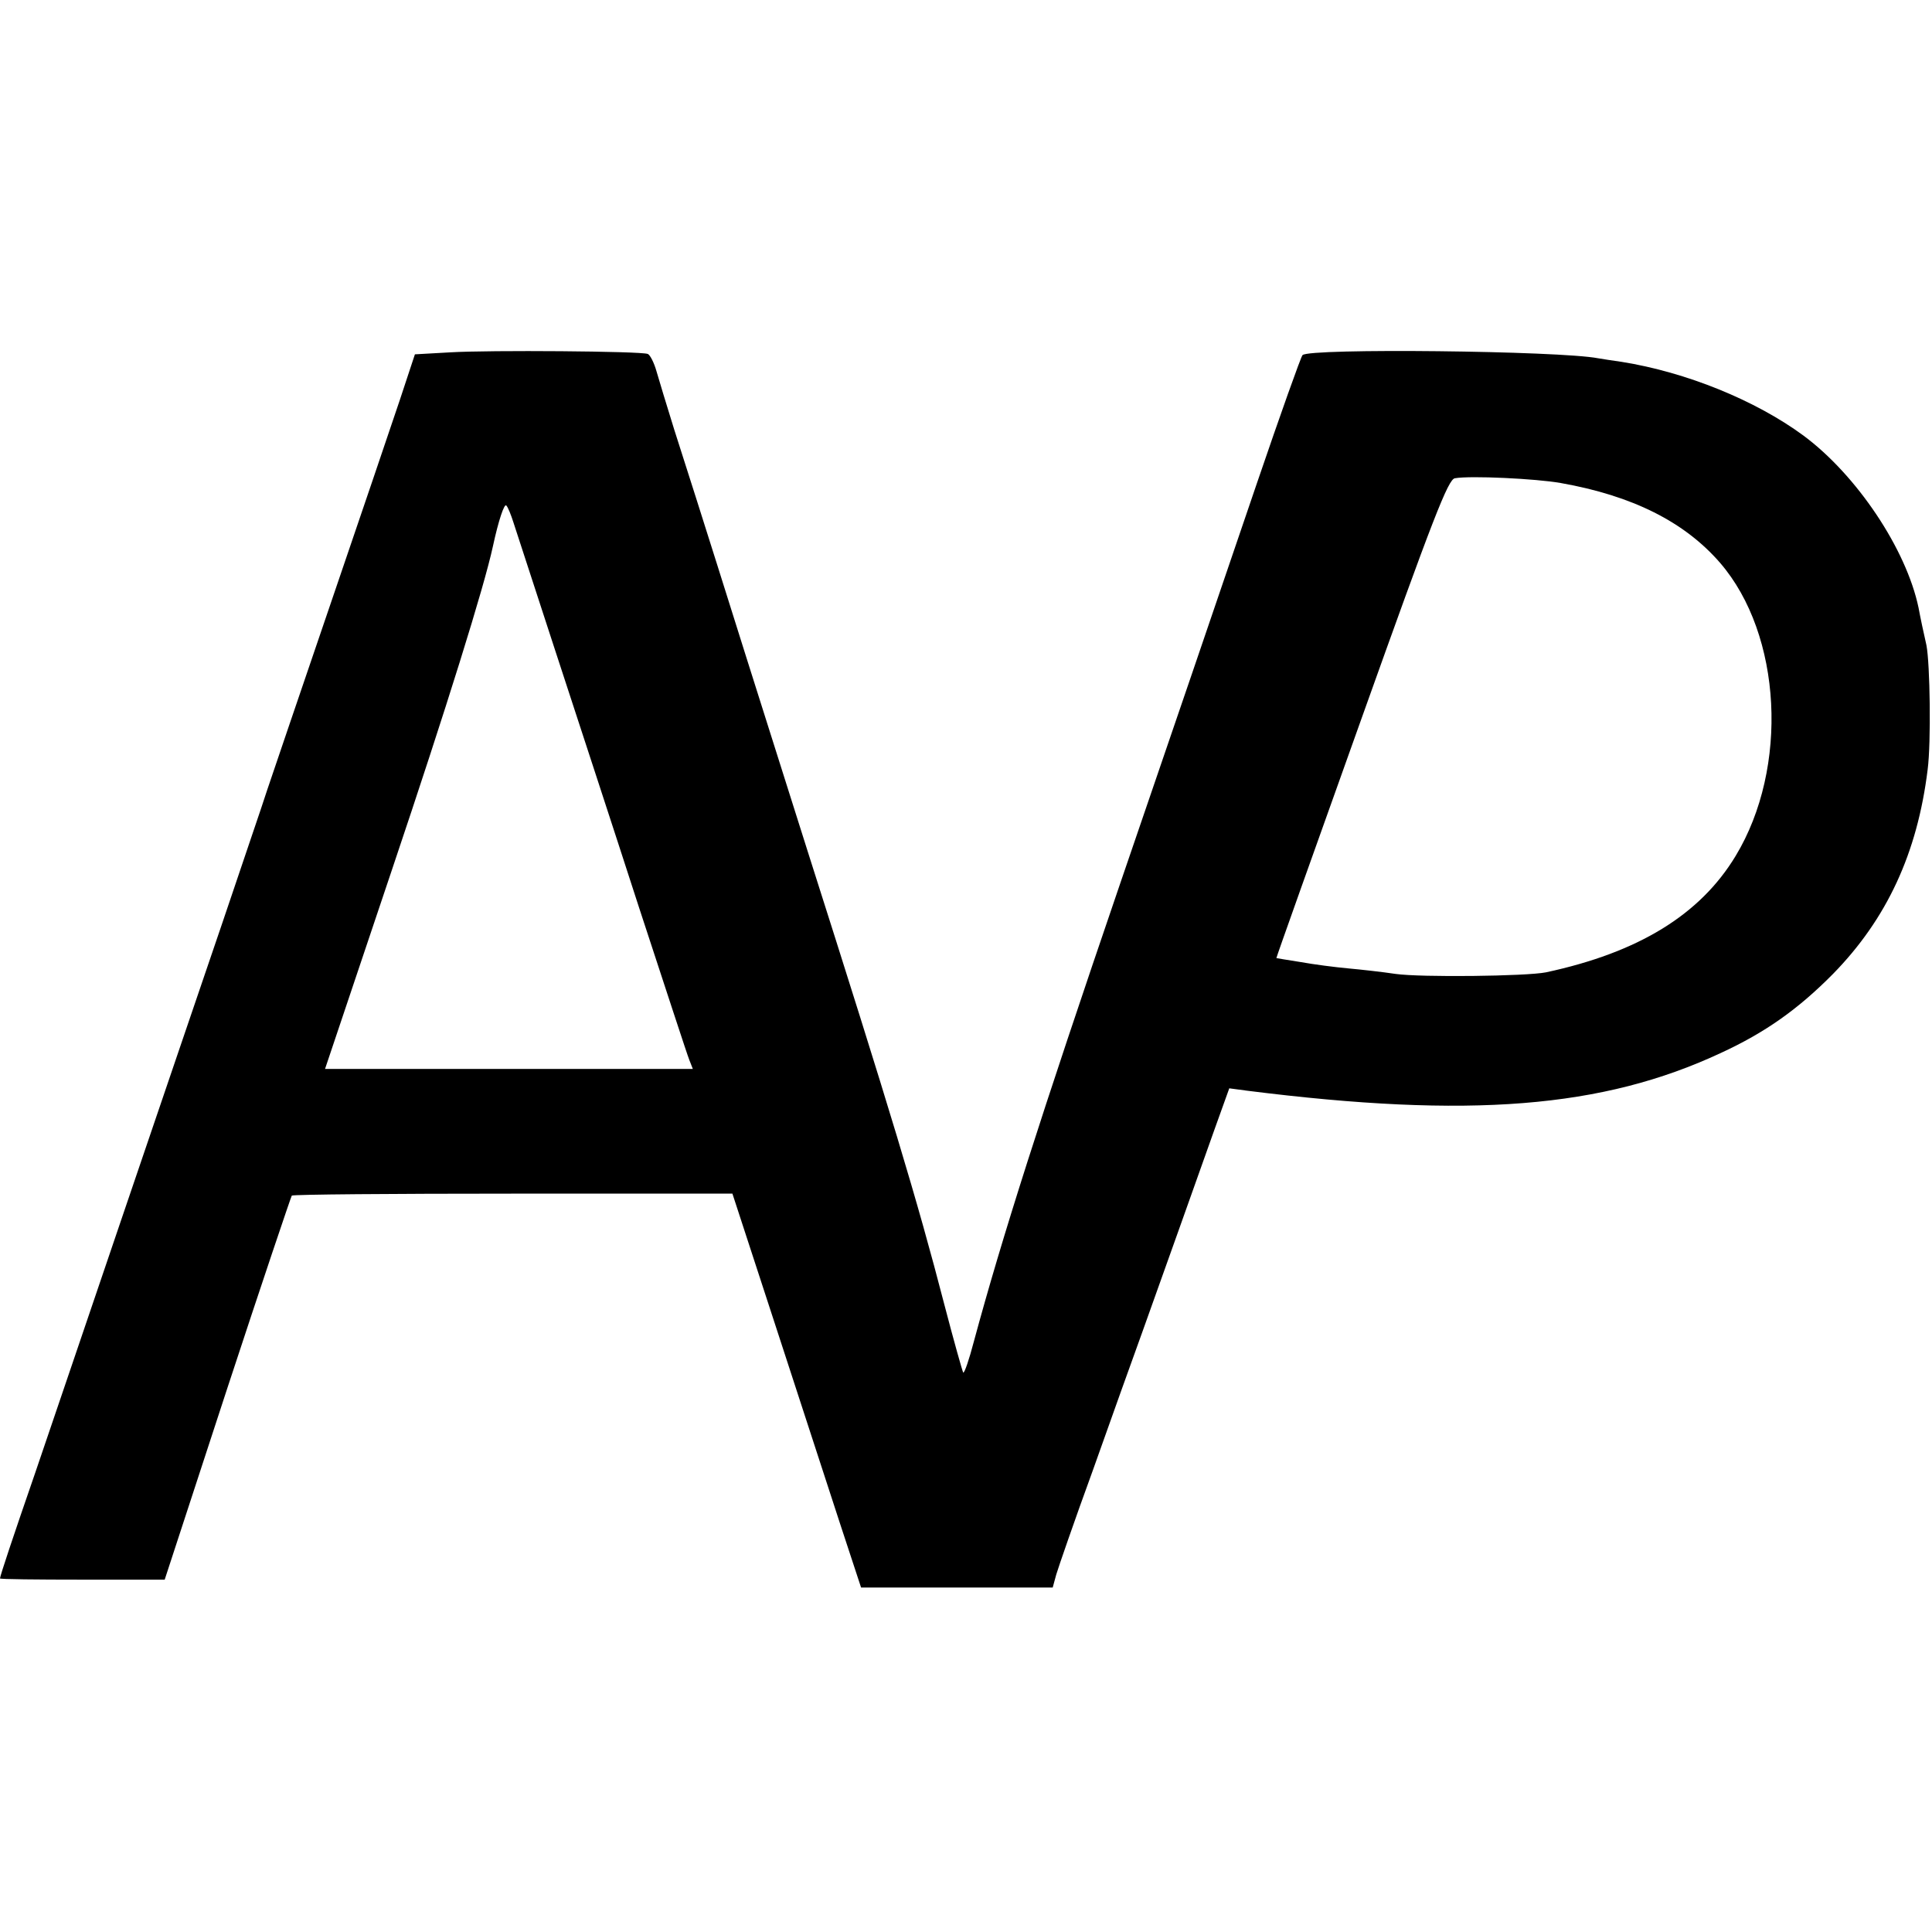
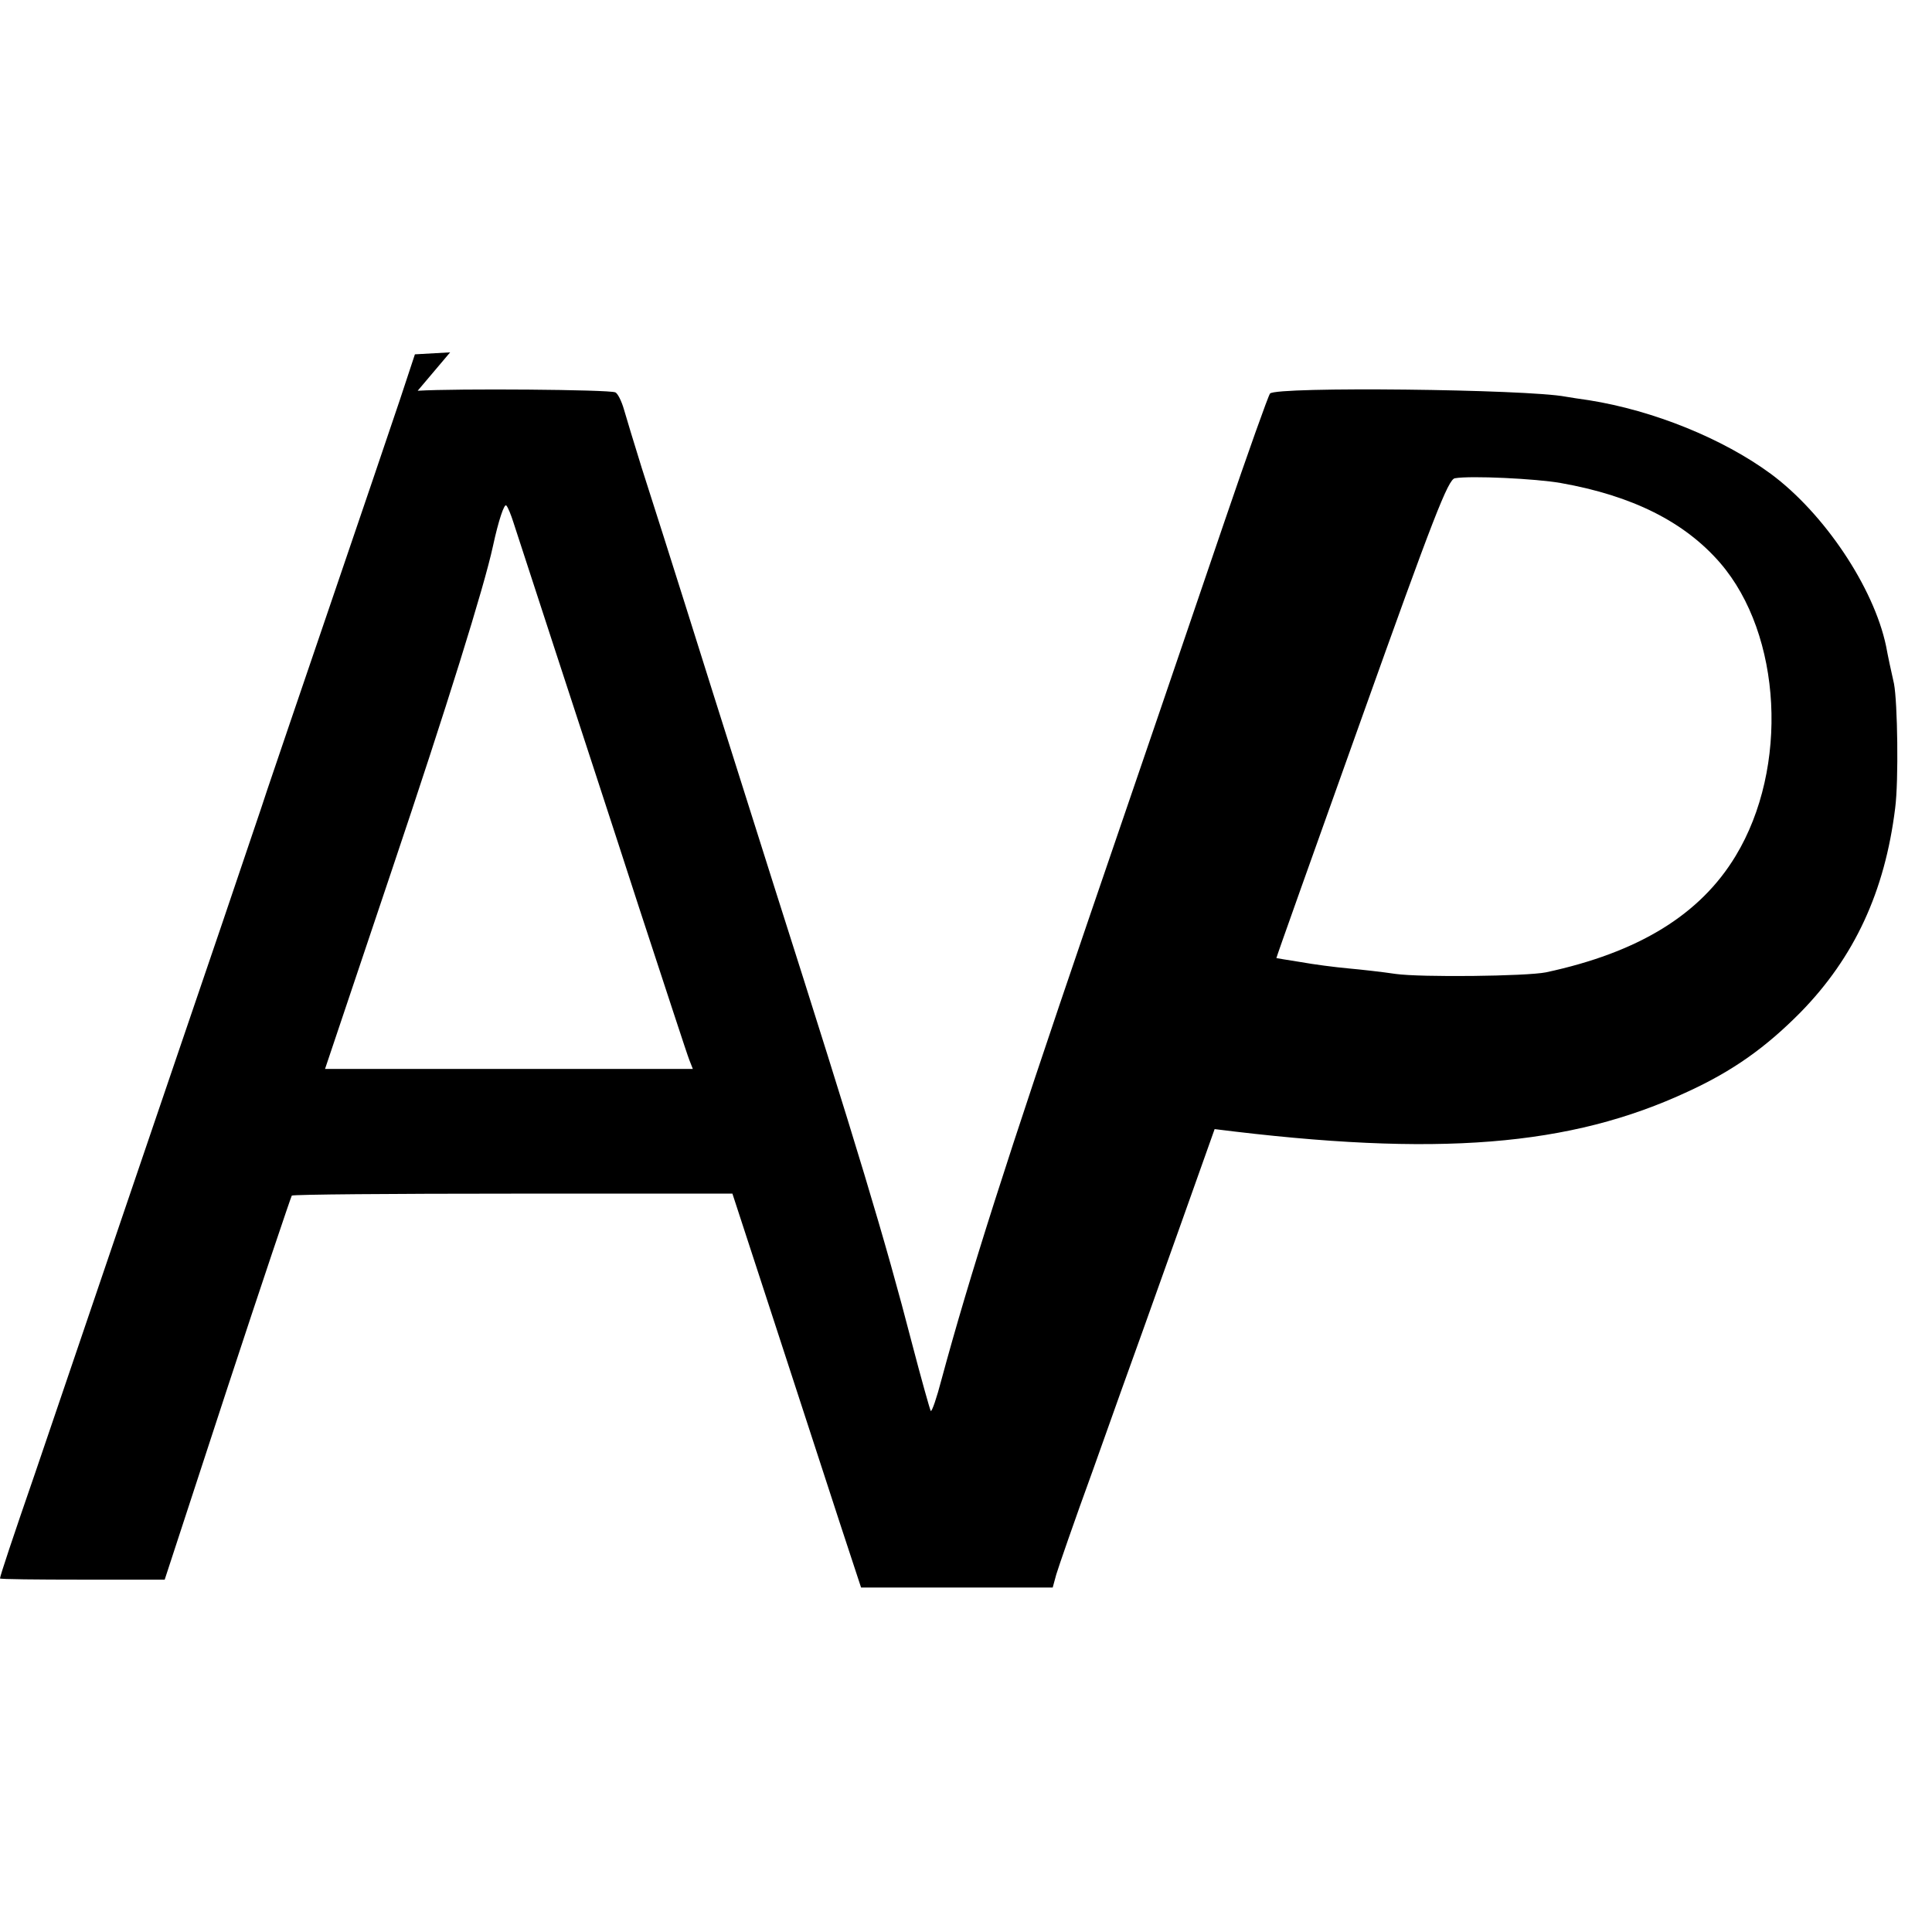
<svg xmlns="http://www.w3.org/2000/svg" version="1.0" width="488pt" height="488pt" viewBox="0 0 488 488" preserveAspectRatio="xMidYMid meet">
  <g transform="translate(0,488) scale(0.1,-0.1)" fill="#000000" stroke="none">
-     <path d="M1137 3990 l-89 -5 -38 -115 c-21 -63 -100 -295 -175 -515 -75 -220 -147 -431 -160 -470 -12 -38 -64 -189 -113 -335 -50 -146 -163 -479 -252 -740 -89 -261 -188 -554 -221 -650 -56 -162 -89 -261 -89 -267 0 -2 93 -3 208 -3 l208 0 158 483 c87 265 161 484 163 487 3 3 254 5 559 5 l554 0 111 -340 c61 -187 134 -411 162 -497 l52 -158 242 0 242 0 9 33 c5 17 46 136 92 262 45 127 102 286 127 355 56 156 133 373 181 508 l37 103 45 -6 c563 -71 898 -44 1196 95 113 52 196 111 284 200 136 139 213 305 239 516 9 69 6 267 -3 314 -3 14 -8 36 -11 50 -3 14 -7 34 -9 45 -31 148 -156 335 -291 435 -121 89 -296 160 -459 186 -21 3 -48 7 -59 9 -98 19 -731 26 -747 8 -4 -4 -56 -150 -115 -323 -132 -388 -190 -557 -345 -1010 -203 -594 -300 -899 -370 -1158 -12 -46 -24 -81 -27 -79 -2 3 -24 81 -48 173 -67 259 -137 491 -345 1144 -72 228 -142 449 -155 490 -23 73 -111 354 -182 575 -19 61 -39 127 -45 148 -6 21 -16 41 -22 43 -17 7 -400 10 -499 4z m2805 -330 c181 -32 313 -98 403 -202 156 -181 174 -517 39 -740 -90 -149 -246 -244 -479 -294 -50 -10 -316 -13 -380 -4 -33 5 -87 11 -120 14 -33 3 -87 10 -120 16 -33 5 -61 10 -61 10 -1 0 96 272 215 605 181 507 219 605 236 607 39 7 205 -1 267 -12z m-2645 -100 c6 -19 54 -165 106 -325 52 -159 148 -452 212 -650 65 -198 121 -370 126 -382 l9 -23 -465 0 -464 0 169 503 c138 410 233 715 255 817 14 65 29 110 34 103 4 -4 12 -24 18 -43z" />
+     <path d="M1137 3990 l-89 -5 -38 -115 c-21 -63 -100 -295 -175 -515 -75 -220 -147 -431 -160 -470 -12 -38 -64 -189 -113 -335 -50 -146 -163 -479 -252 -740 -89 -261 -188 -554 -221 -650 -56 -162 -89 -261 -89 -267 0 -2 93 -3 208 -3 l208 0 158 483 c87 265 161 484 163 487 3 3 254 5 559 5 l554 0 111 -340 c61 -187 134 -411 162 -497 l52 -158 242 0 242 0 9 33 c5 17 46 136 92 262 45 127 102 286 127 355 56 156 133 373 181 508 c563 -71 898 -44 1196 95 113 52 196 111 284 200 136 139 213 305 239 516 9 69 6 267 -3 314 -3 14 -8 36 -11 50 -3 14 -7 34 -9 45 -31 148 -156 335 -291 435 -121 89 -296 160 -459 186 -21 3 -48 7 -59 9 -98 19 -731 26 -747 8 -4 -4 -56 -150 -115 -323 -132 -388 -190 -557 -345 -1010 -203 -594 -300 -899 -370 -1158 -12 -46 -24 -81 -27 -79 -2 3 -24 81 -48 173 -67 259 -137 491 -345 1144 -72 228 -142 449 -155 490 -23 73 -111 354 -182 575 -19 61 -39 127 -45 148 -6 21 -16 41 -22 43 -17 7 -400 10 -499 4z m2805 -330 c181 -32 313 -98 403 -202 156 -181 174 -517 39 -740 -90 -149 -246 -244 -479 -294 -50 -10 -316 -13 -380 -4 -33 5 -87 11 -120 14 -33 3 -87 10 -120 16 -33 5 -61 10 -61 10 -1 0 96 272 215 605 181 507 219 605 236 607 39 7 205 -1 267 -12z m-2645 -100 c6 -19 54 -165 106 -325 52 -159 148 -452 212 -650 65 -198 121 -370 126 -382 l9 -23 -465 0 -464 0 169 503 c138 410 233 715 255 817 14 65 29 110 34 103 4 -4 12 -24 18 -43z" />
  </g>
</svg>